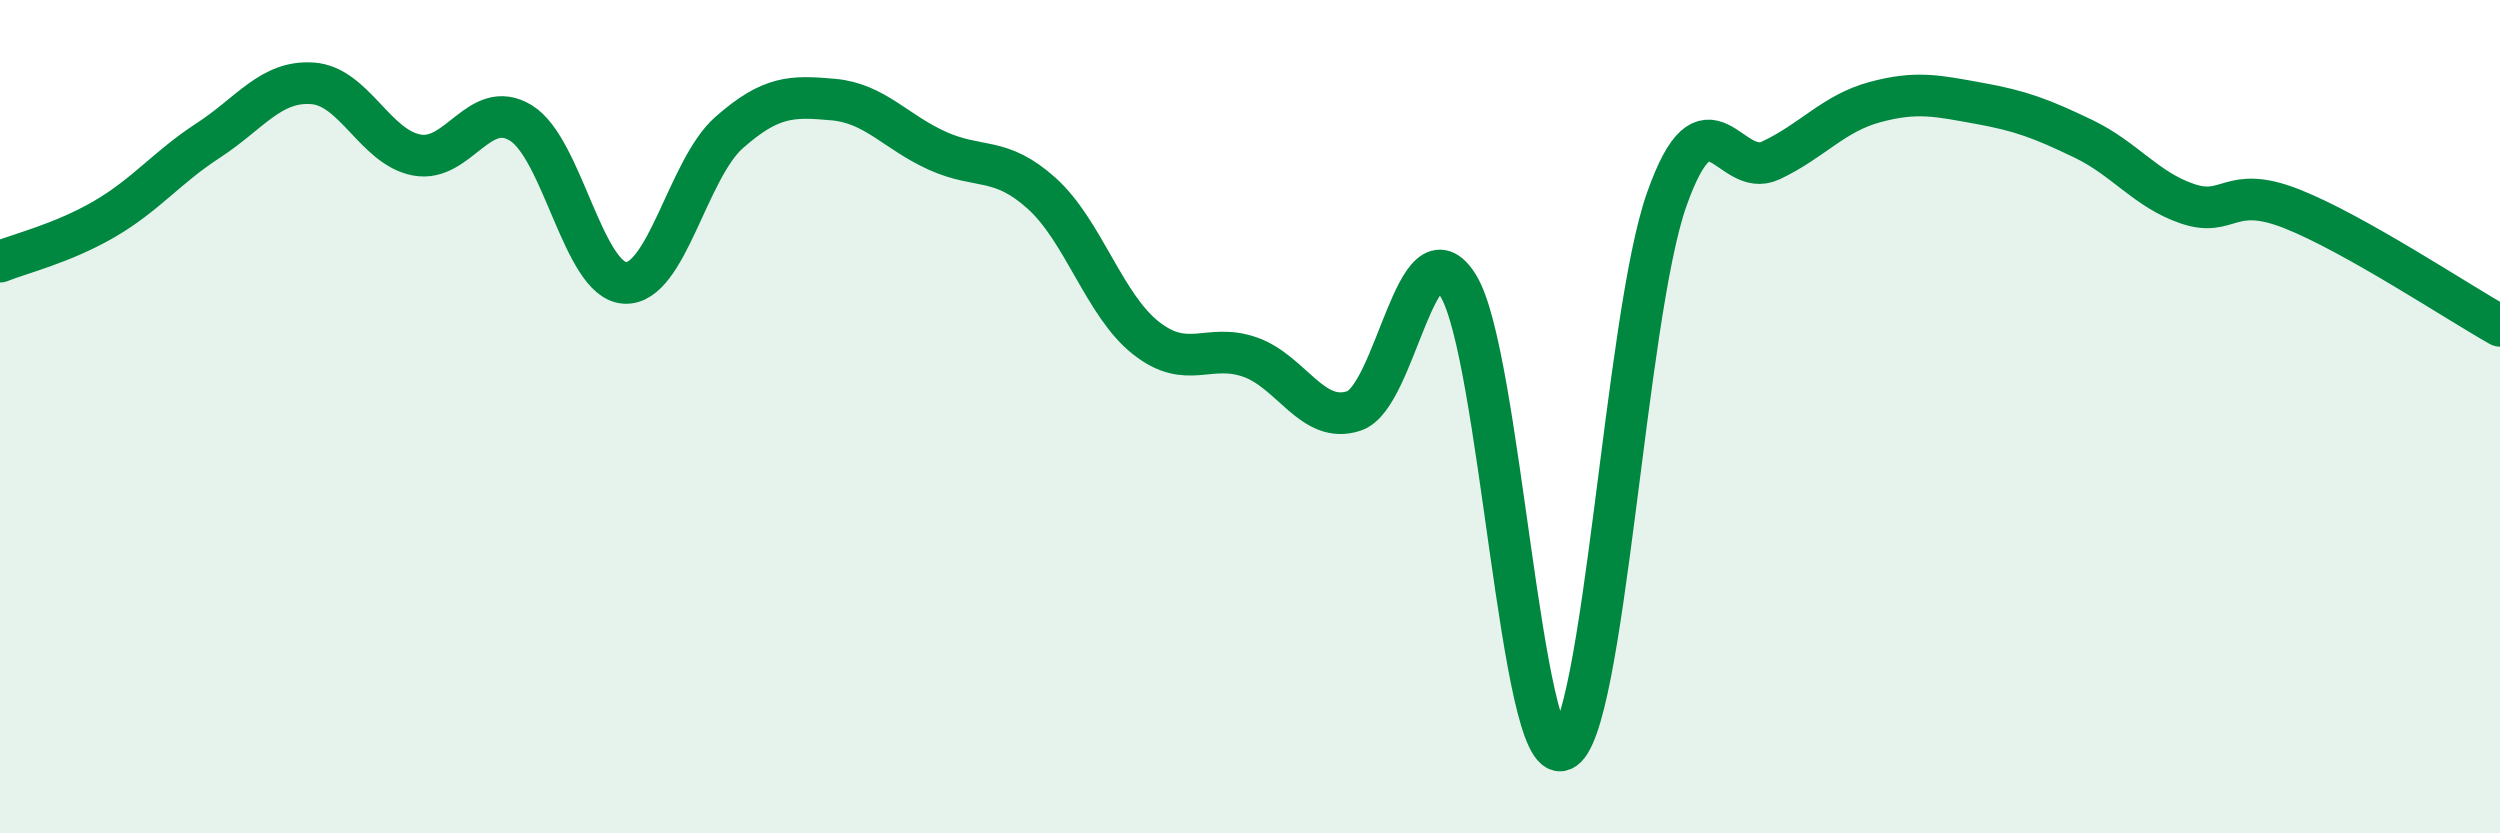
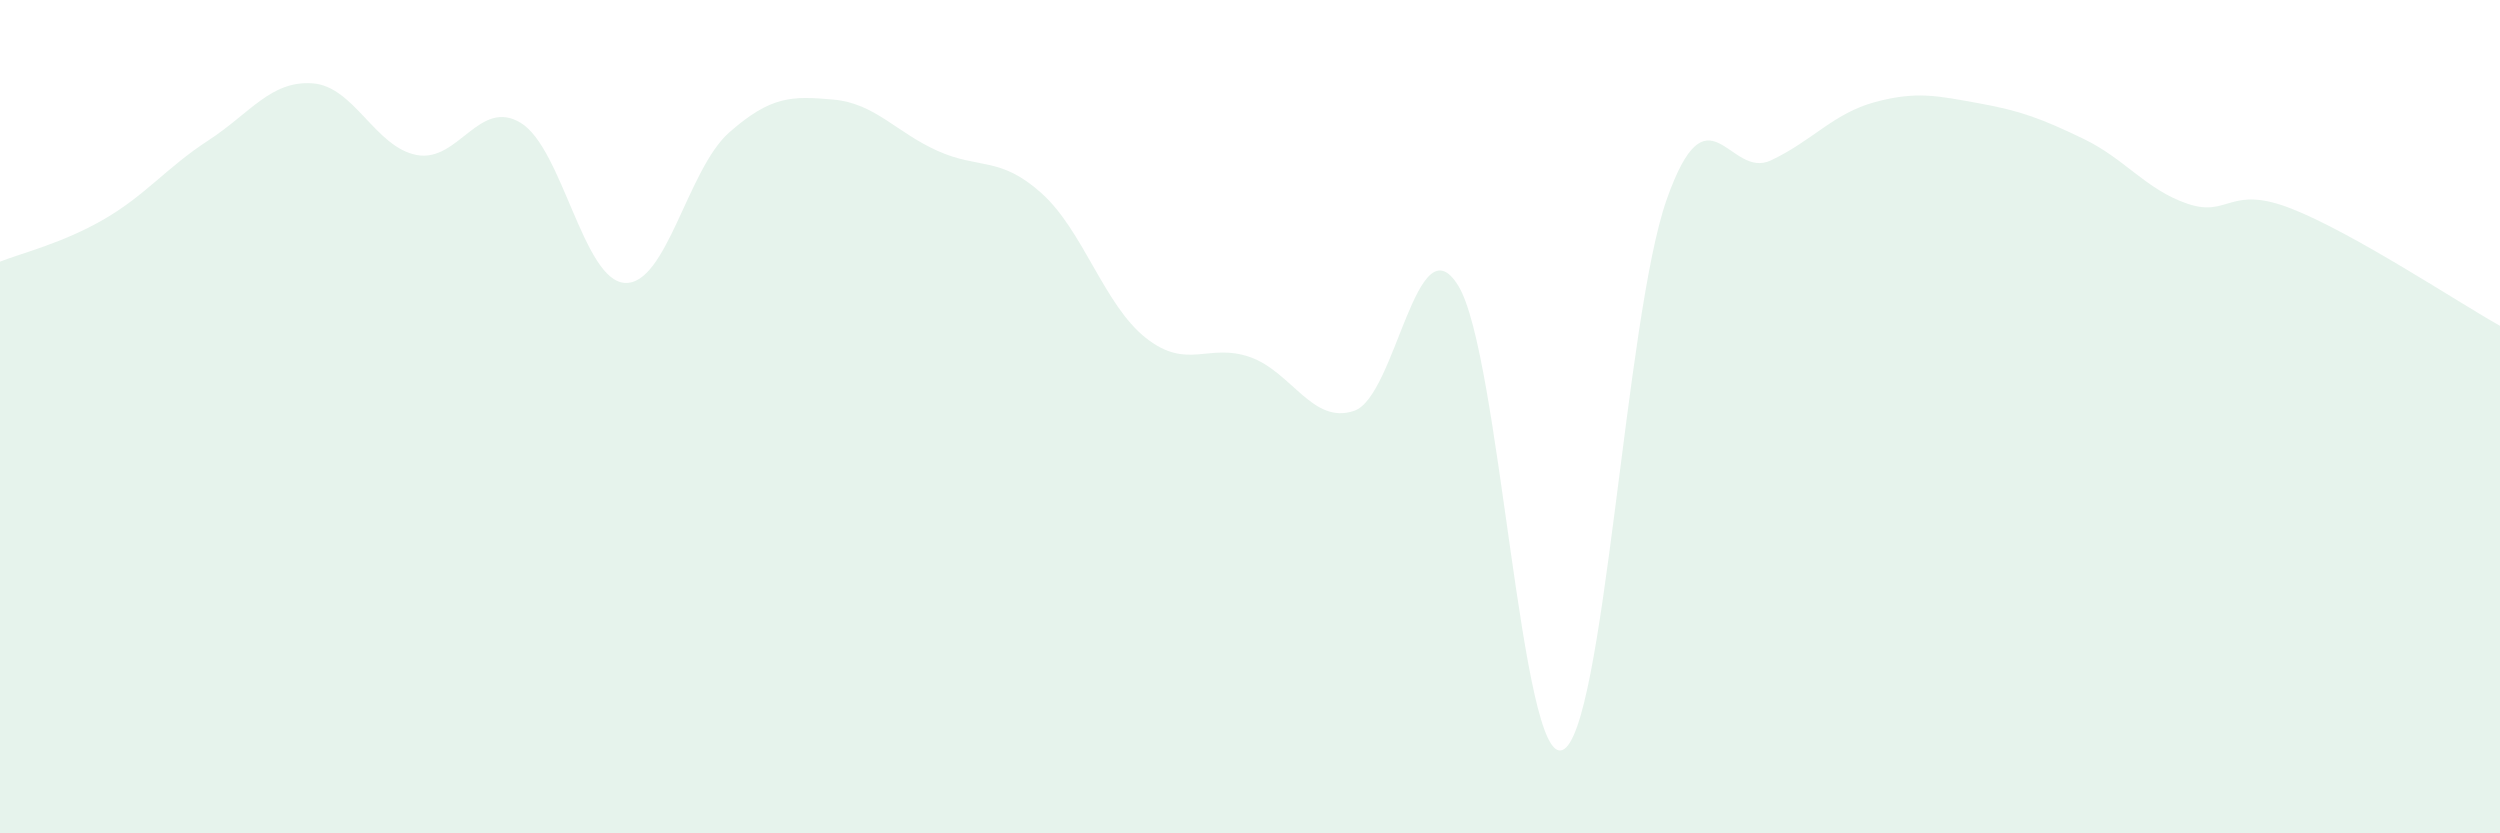
<svg xmlns="http://www.w3.org/2000/svg" width="60" height="20" viewBox="0 0 60 20">
  <path d="M 0,6.28 C 0.5,6.08 1.5,5.84 2.5,5.26 C 3.5,4.68 4,4.02 5,3.37 C 6,2.72 6.5,1.93 7.5,2 C 8.5,2.07 9,3.53 10,3.72 C 11,3.91 11.5,2.34 12.5,2.95 C 13.5,3.56 14,6.74 15,6.79 C 16,6.84 16.5,4.06 17.5,3.18 C 18.5,2.3 19,2.3 20,2.39 C 21,2.48 21.5,3.17 22.5,3.62 C 23.5,4.07 24,3.74 25,4.64 C 26,5.54 26.5,7.32 27.5,8.11 C 28.5,8.9 29,8.22 30,8.57 C 31,8.92 31.5,10.2 32.5,9.86 C 33.5,9.52 34,5.23 35,6.86 C 36,8.49 36.5,18.41 37.5,18 C 38.5,17.59 39,7.62 40,4.79 C 41,1.96 41.5,4.32 42.5,3.85 C 43.5,3.38 44,2.72 45,2.45 C 46,2.18 46.5,2.3 47.5,2.48 C 48.5,2.66 49,2.85 50,3.33 C 51,3.81 51.5,4.55 52.5,4.89 C 53.5,5.23 53.5,4.42 55,5.01 C 56.5,5.6 59,7.26 60,7.82L60 20L0 20Z" fill="#008740" opacity="0.1" stroke-linecap="round" stroke-linejoin="round" />
-   <path d="M 0,6.28 C 0.5,6.08 1.5,5.84 2.5,5.26 C 3.5,4.68 4,4.02 5,3.37 C 6,2.72 6.5,1.93 7.5,2 C 8.5,2.07 9,3.53 10,3.72 C 11,3.91 11.5,2.34 12.5,2.95 C 13.5,3.56 14,6.74 15,6.79 C 16,6.84 16.5,4.06 17.5,3.18 C 18.5,2.3 19,2.3 20,2.39 C 21,2.48 21.5,3.17 22.5,3.62 C 23.5,4.07 24,3.74 25,4.64 C 26,5.54 26.5,7.32 27.5,8.11 C 28.5,8.9 29,8.22 30,8.57 C 31,8.92 31.5,10.2 32.5,9.86 C 33.5,9.52 34,5.23 35,6.86 C 36,8.49 36.5,18.41 37.5,18 C 38.5,17.59 39,7.62 40,4.79 C 41,1.96 41.5,4.32 42.5,3.85 C 43.5,3.38 44,2.72 45,2.45 C 46,2.18 46.5,2.3 47.5,2.48 C 48.5,2.66 49,2.85 50,3.33 C 51,3.81 51.5,4.55 52.5,4.89 C 53.5,5.23 53.5,4.42 55,5.01 C 56.5,5.6 59,7.26 60,7.82" stroke="#008740" stroke-width="1" fill="none" stroke-linecap="round" stroke-linejoin="round" />
</svg>